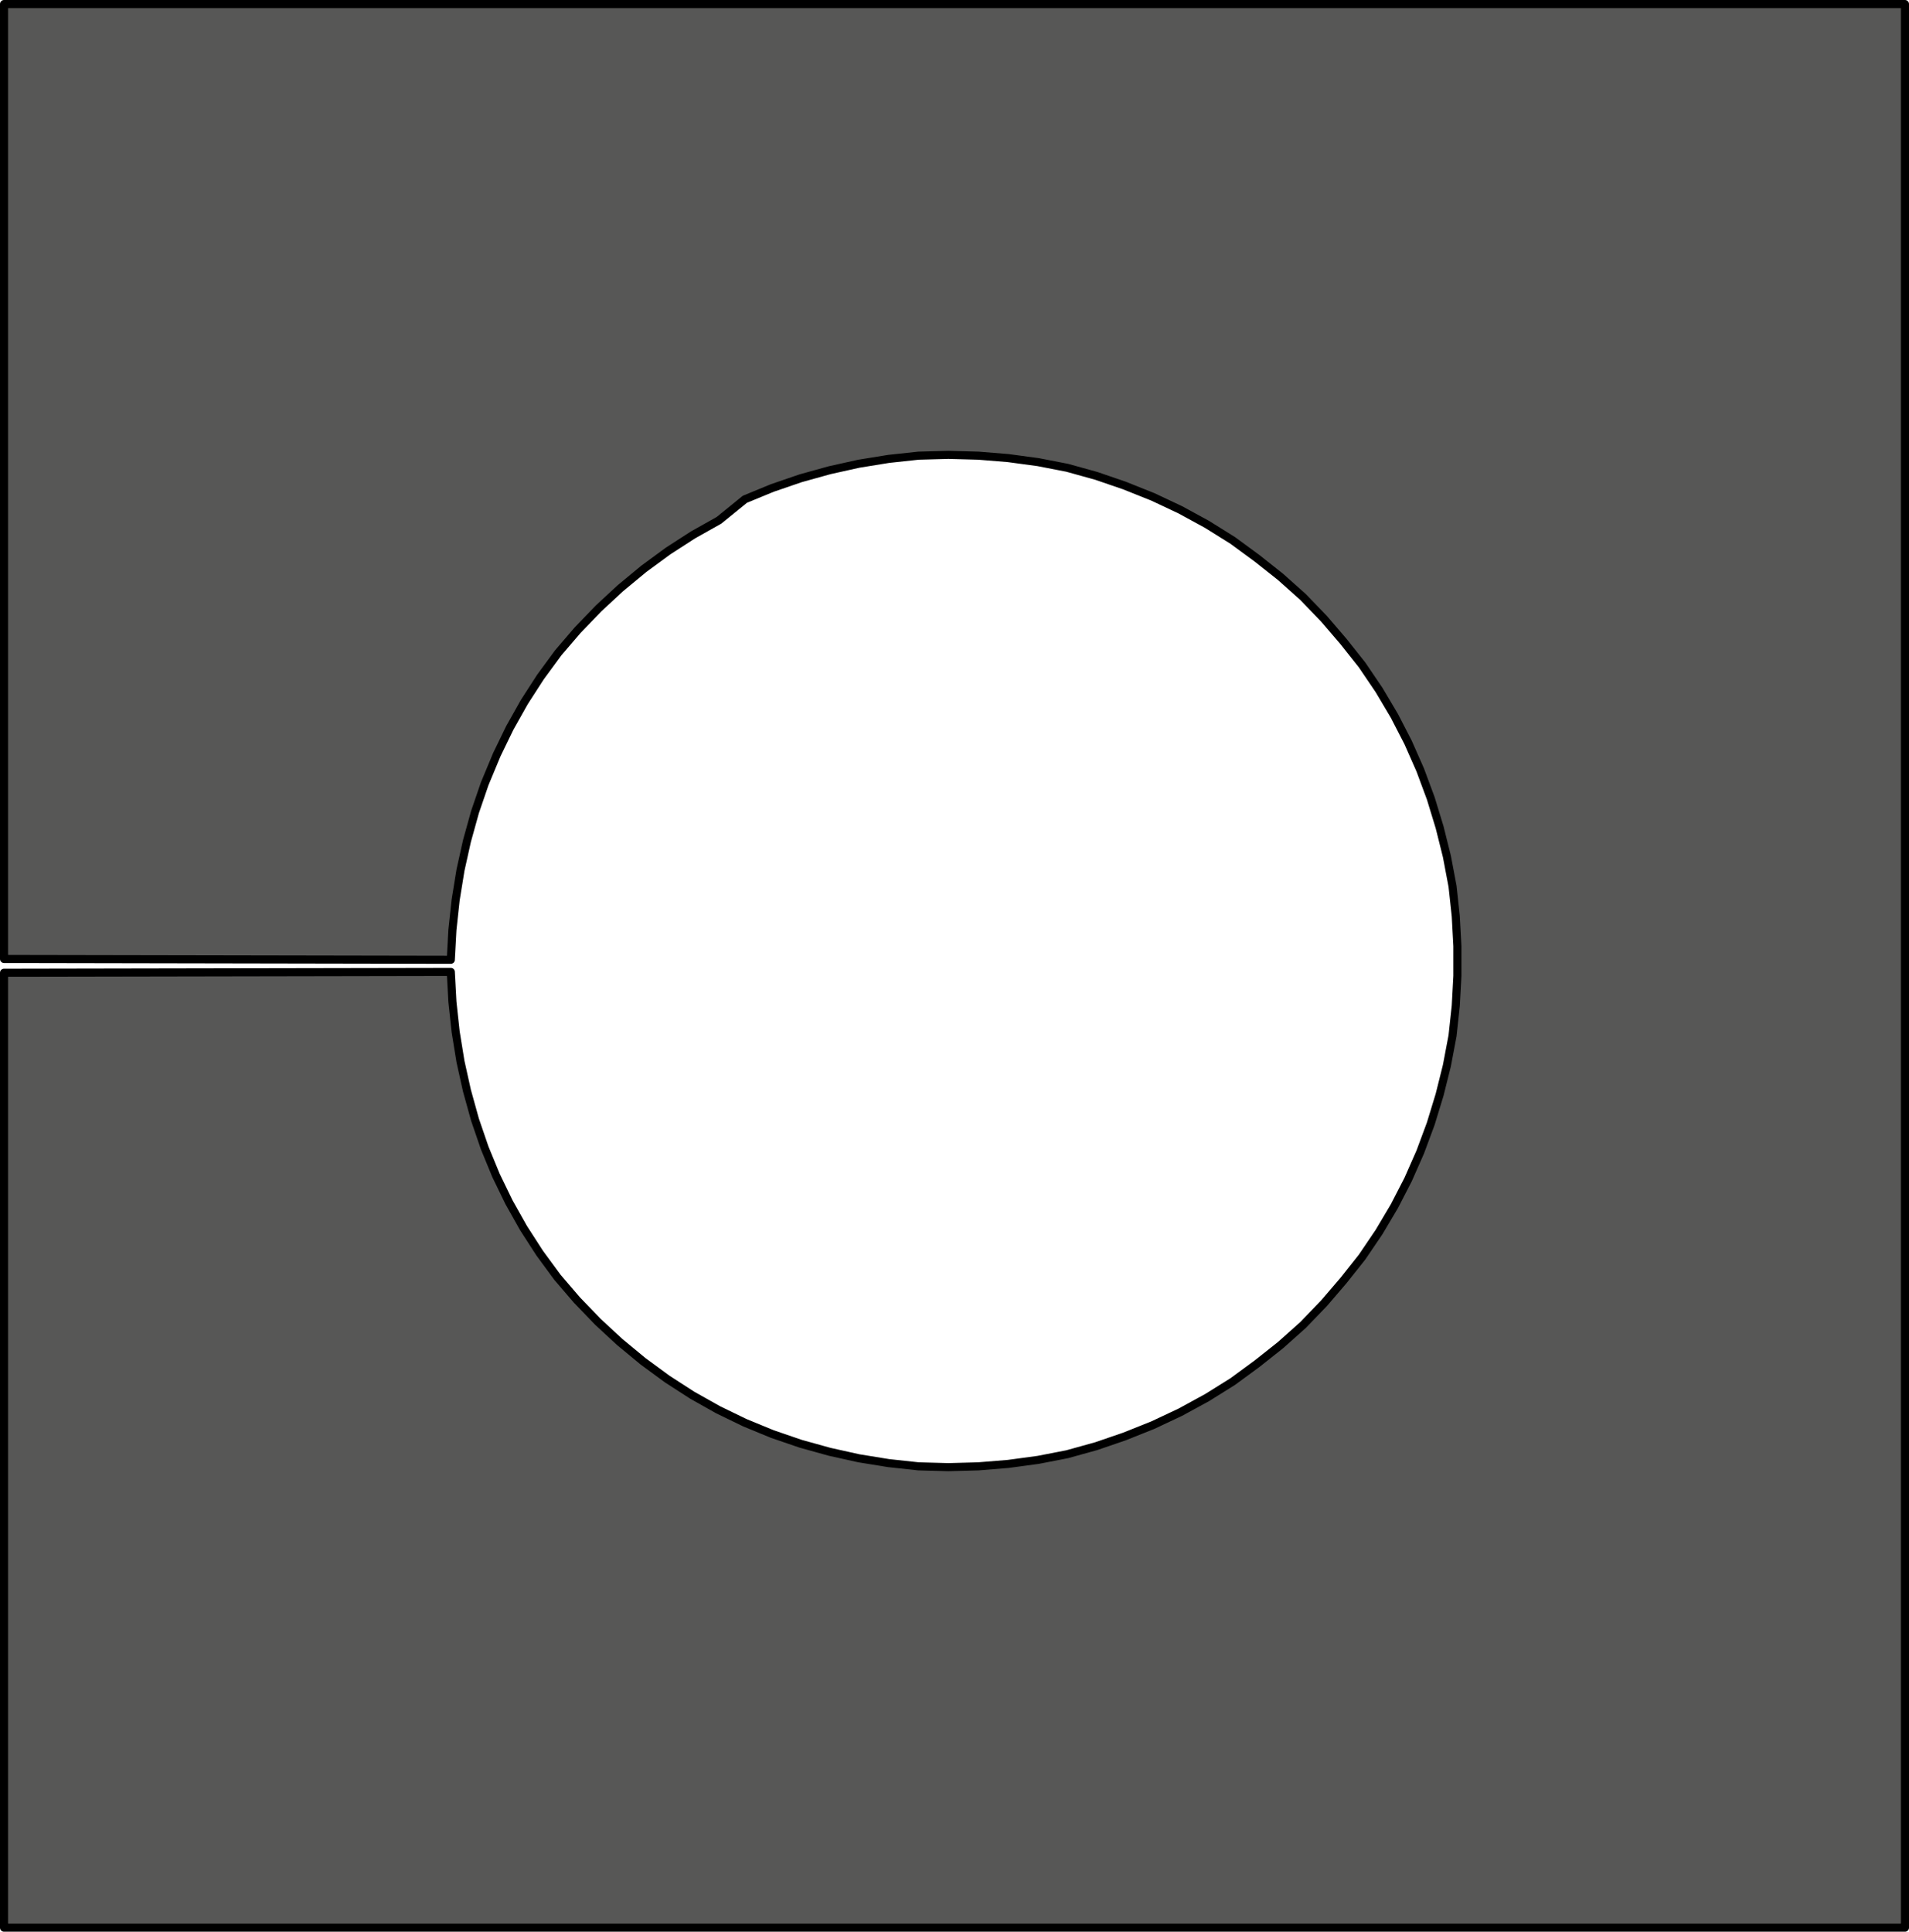
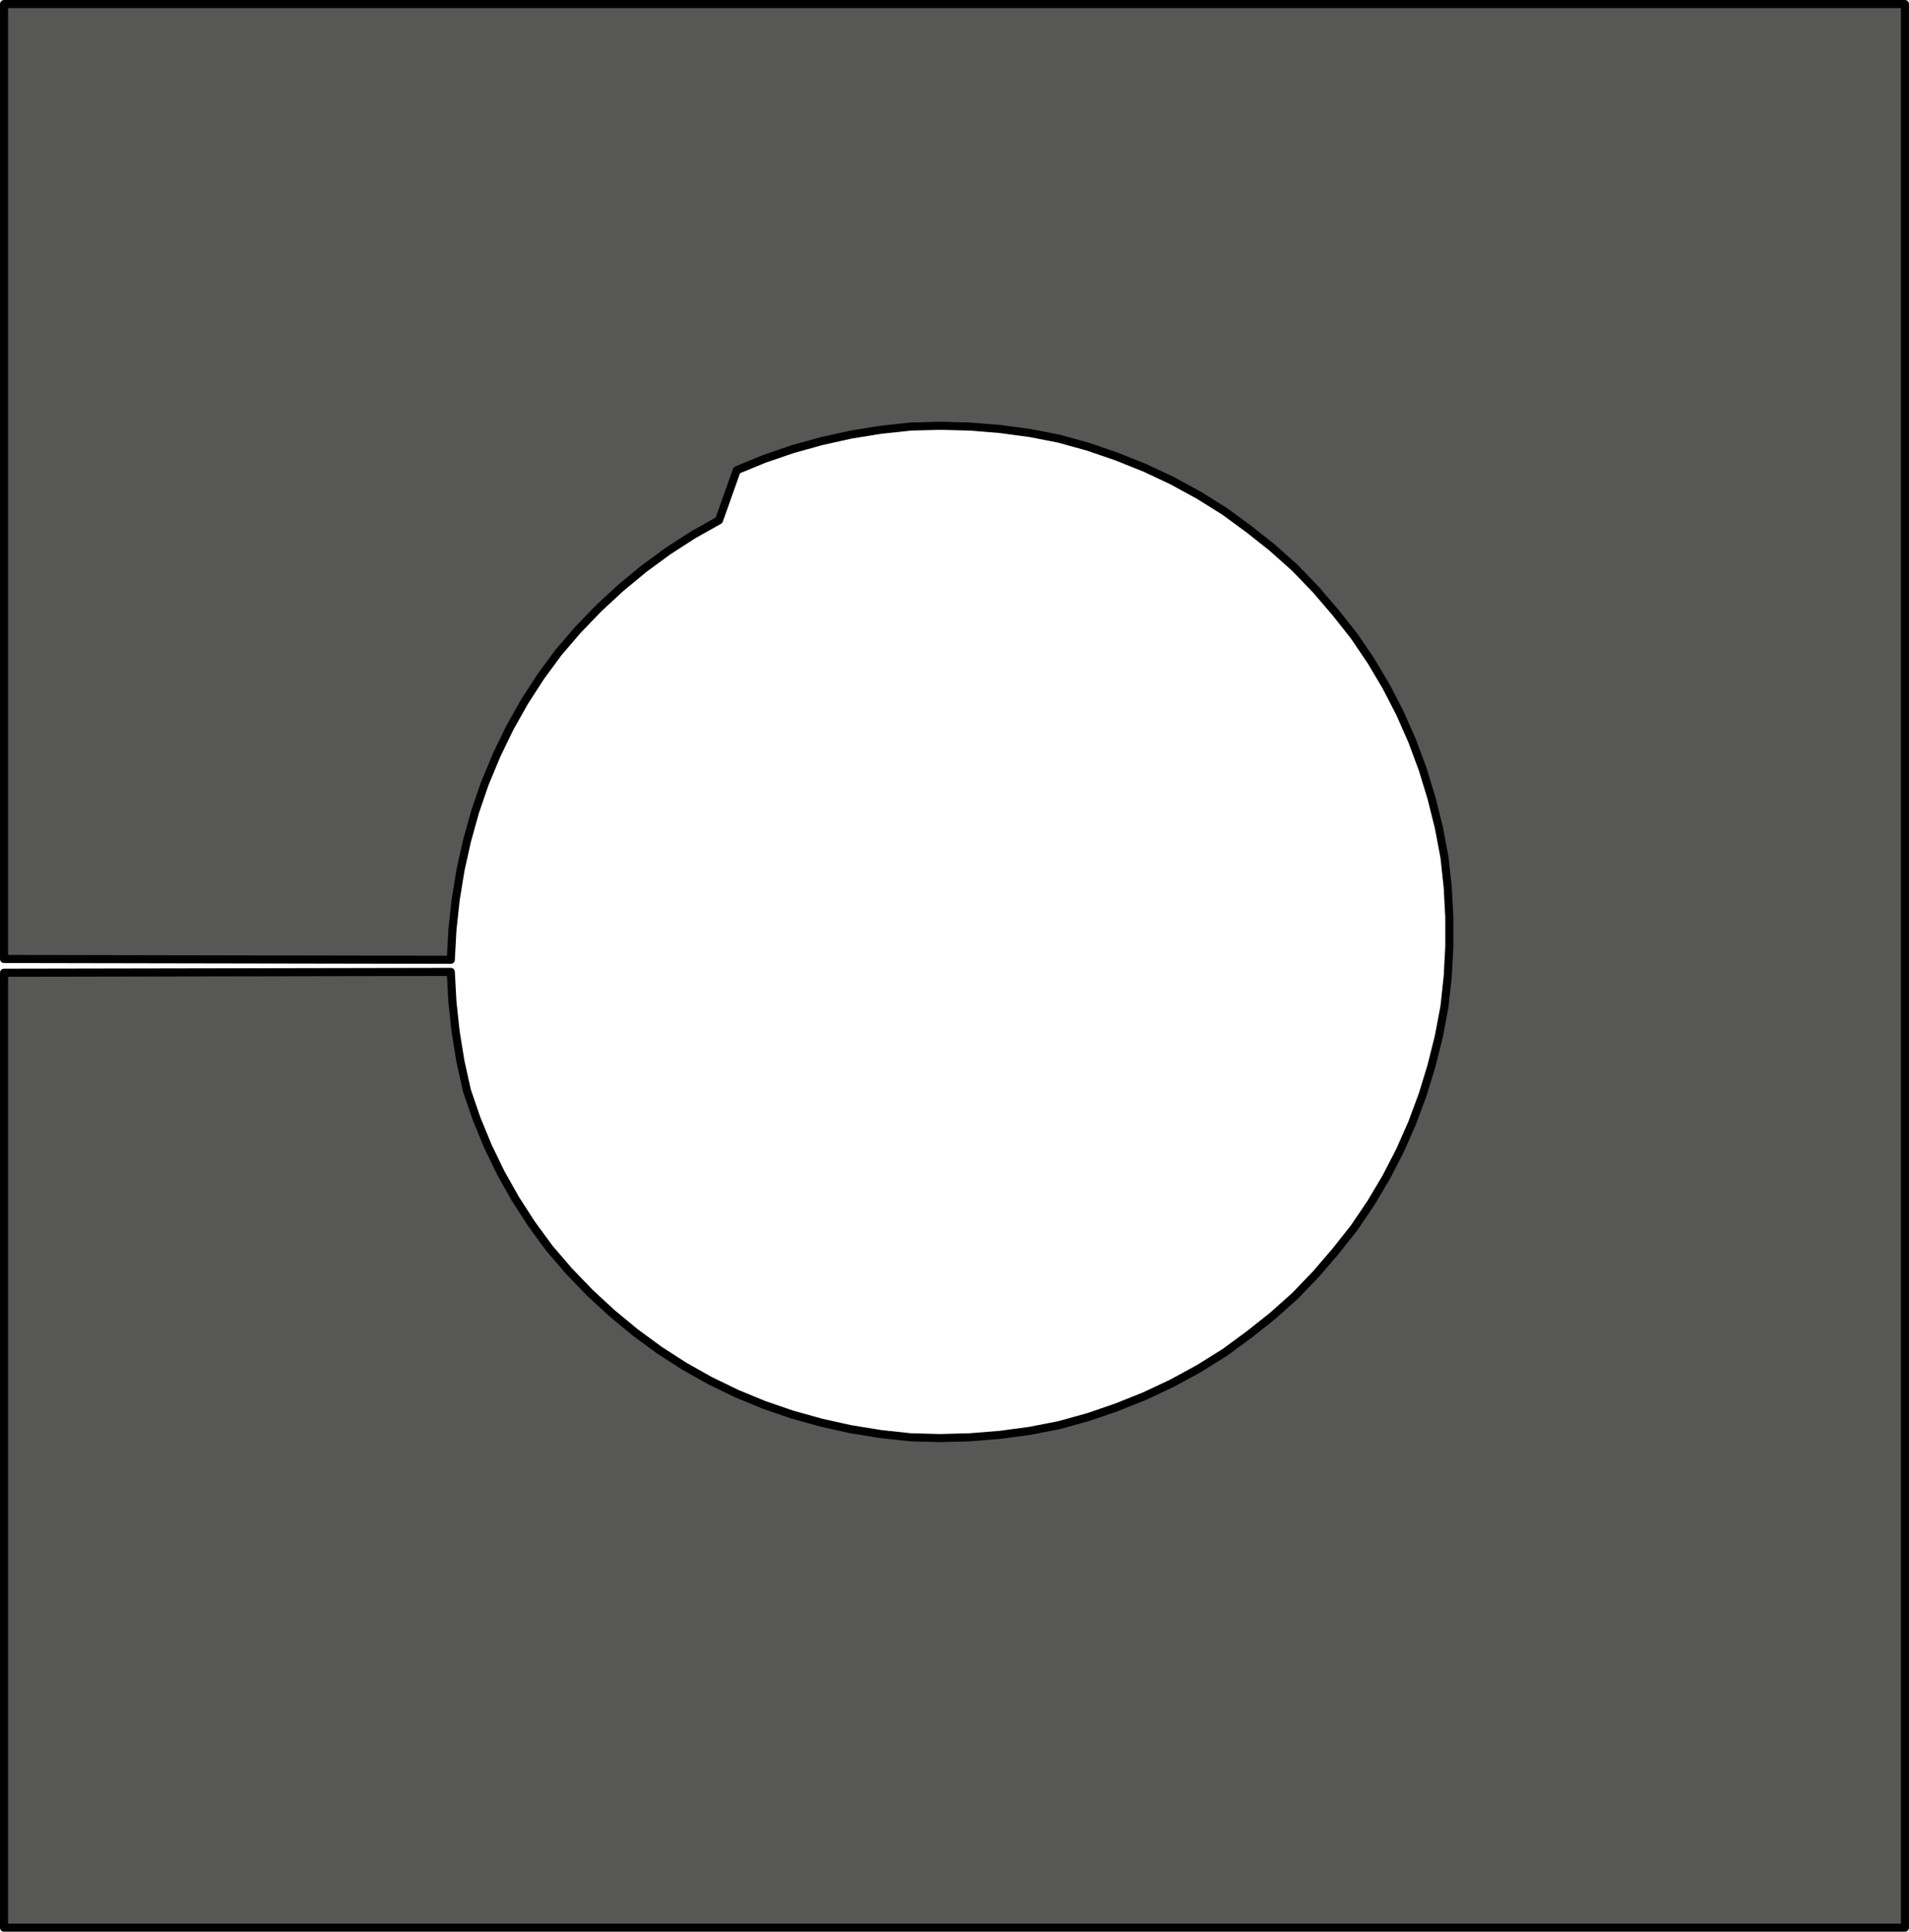
<svg xmlns="http://www.w3.org/2000/svg" version="1.1" id="Ebene_1" x="0px" y="0px" viewBox="0 0 236.3 239.1" enable-background="new 0 0 236.3 239.1" xml:space="preserve">
-   <path fill="#575756" stroke="#000000" stroke-linecap="round" stroke-linejoin="round" stroke-miterlimit="10" d="M1.9,118.7H1.6  H1.4H1.1H0.9H0.7H0.6H0.5l0,0V0.5h235.3v238.1H0.5V120.4l0,0h0.1h0.1h0.2h0.2h0.2h0.3h0.3l53.9-0.1L56,124l0.4,3.7l0.6,3.7l0.8,3.6  l1,3.6l1.2,3.5l1.4,3.4l1.6,3.3l1.8,3.2l2,3.1l2.2,3l2.4,2.8l2.6,2.7l2.7,2.5l2.9,2.4l3,2.2l3.1,2l3.2,1.8l3.3,1.6l3.4,1.4l3.5,1.2  l3.6,1l3.6,0.8l3.7,0.6l3.7,0.4l3.7,0.1l3.7-0.1l3.7-0.3l3.7-0.5l3.6-0.7l3.6-1l3.5-1.2l3.5-1.4l3.4-1.6l3.3-1.8l3.2-2l3-2.2  l2.9-2.3l2.8-2.5l2.6-2.7l2.4-2.8l2.3-2.9l2.1-3.1l1.9-3.2l1.7-3.3l1.5-3.4l1.3-3.5l1.1-3.6l0.9-3.6l0.7-3.7l0.4-3.7l0.2-3.7v-3.7  l-0.2-3.7l-0.4-3.7l-0.7-3.7l-0.9-3.6l-1.1-3.6l-1.3-3.5l-1.5-3.4l-1.7-3.3l-1.9-3.2l-2.1-3.1l-2.3-2.9l-2.4-2.8l-2.6-2.7l-2.8-2.5  l-2.9-2.3l-3-2.2l-3.2-2l-3.3-1.8l-3.4-1.6l-3.5-1.4l-3.5-1.2l-3.6-1l-3.6-0.7l-3.7-0.5l-3.7-0.3l-3.7-0.1l-3.7,0.1l-3.7,0.4  l-3.7,0.6l-3.6,0.8l-3.6,1l-3.5,1.2l-3.4,1.4L89,64.4l-3.2,1.8l-3.1,2l-3,2.2l-2.9,2.4l-2.7,2.5L71.5,78l-2.4,2.8l-2.2,3l-2,3.1  l-1.8,3.2l-1.6,3.3L60,97l-1.2,3.5l-1,3.6l-0.8,3.6l-0.6,3.7l-0.4,3.7l-0.2,3.7L1.9,118.7z" />
+   <path fill="#575756" stroke="#000000" stroke-linecap="round" stroke-linejoin="round" stroke-miterlimit="10" d="M1.9,118.7H1.6  H1.4H1.1H0.9H0.7H0.6H0.5l0,0V0.5h235.3v238.1H0.5V120.4l0,0h0.1h0.1h0.2h0.2h0.2h0.3h0.3l53.9-0.1L56,124l0.4,3.7l0.6,3.7l0.8,3.6  l1.2,3.5l1.4,3.4l1.6,3.3l1.8,3.2l2,3.1l2.2,3l2.4,2.8l2.6,2.7l2.7,2.5l2.9,2.4l3,2.2l3.1,2l3.2,1.8l3.3,1.6l3.4,1.4l3.5,1.2  l3.6,1l3.6,0.8l3.7,0.6l3.7,0.4l3.7,0.1l3.7-0.1l3.7-0.3l3.7-0.5l3.6-0.7l3.6-1l3.5-1.2l3.5-1.4l3.4-1.6l3.3-1.8l3.2-2l3-2.2  l2.9-2.3l2.8-2.5l2.6-2.7l2.4-2.8l2.3-2.9l2.1-3.1l1.9-3.2l1.7-3.3l1.5-3.4l1.3-3.5l1.1-3.6l0.9-3.6l0.7-3.7l0.4-3.7l0.2-3.7v-3.7  l-0.2-3.7l-0.4-3.7l-0.7-3.7l-0.9-3.6l-1.1-3.6l-1.3-3.5l-1.5-3.4l-1.7-3.3l-1.9-3.2l-2.1-3.1l-2.3-2.9l-2.4-2.8l-2.6-2.7l-2.8-2.5  l-2.9-2.3l-3-2.2l-3.2-2l-3.3-1.8l-3.4-1.6l-3.5-1.4l-3.5-1.2l-3.6-1l-3.6-0.7l-3.7-0.5l-3.7-0.3l-3.7-0.1l-3.7,0.1l-3.7,0.4  l-3.7,0.6l-3.6,0.8l-3.6,1l-3.5,1.2l-3.4,1.4L89,64.4l-3.2,1.8l-3.1,2l-3,2.2l-2.9,2.4l-2.7,2.5L71.5,78l-2.4,2.8l-2.2,3l-2,3.1  l-1.8,3.2l-1.6,3.3L60,97l-1.2,3.5l-1,3.6l-0.8,3.6l-0.6,3.7l-0.4,3.7l-0.2,3.7L1.9,118.7z" />
</svg>